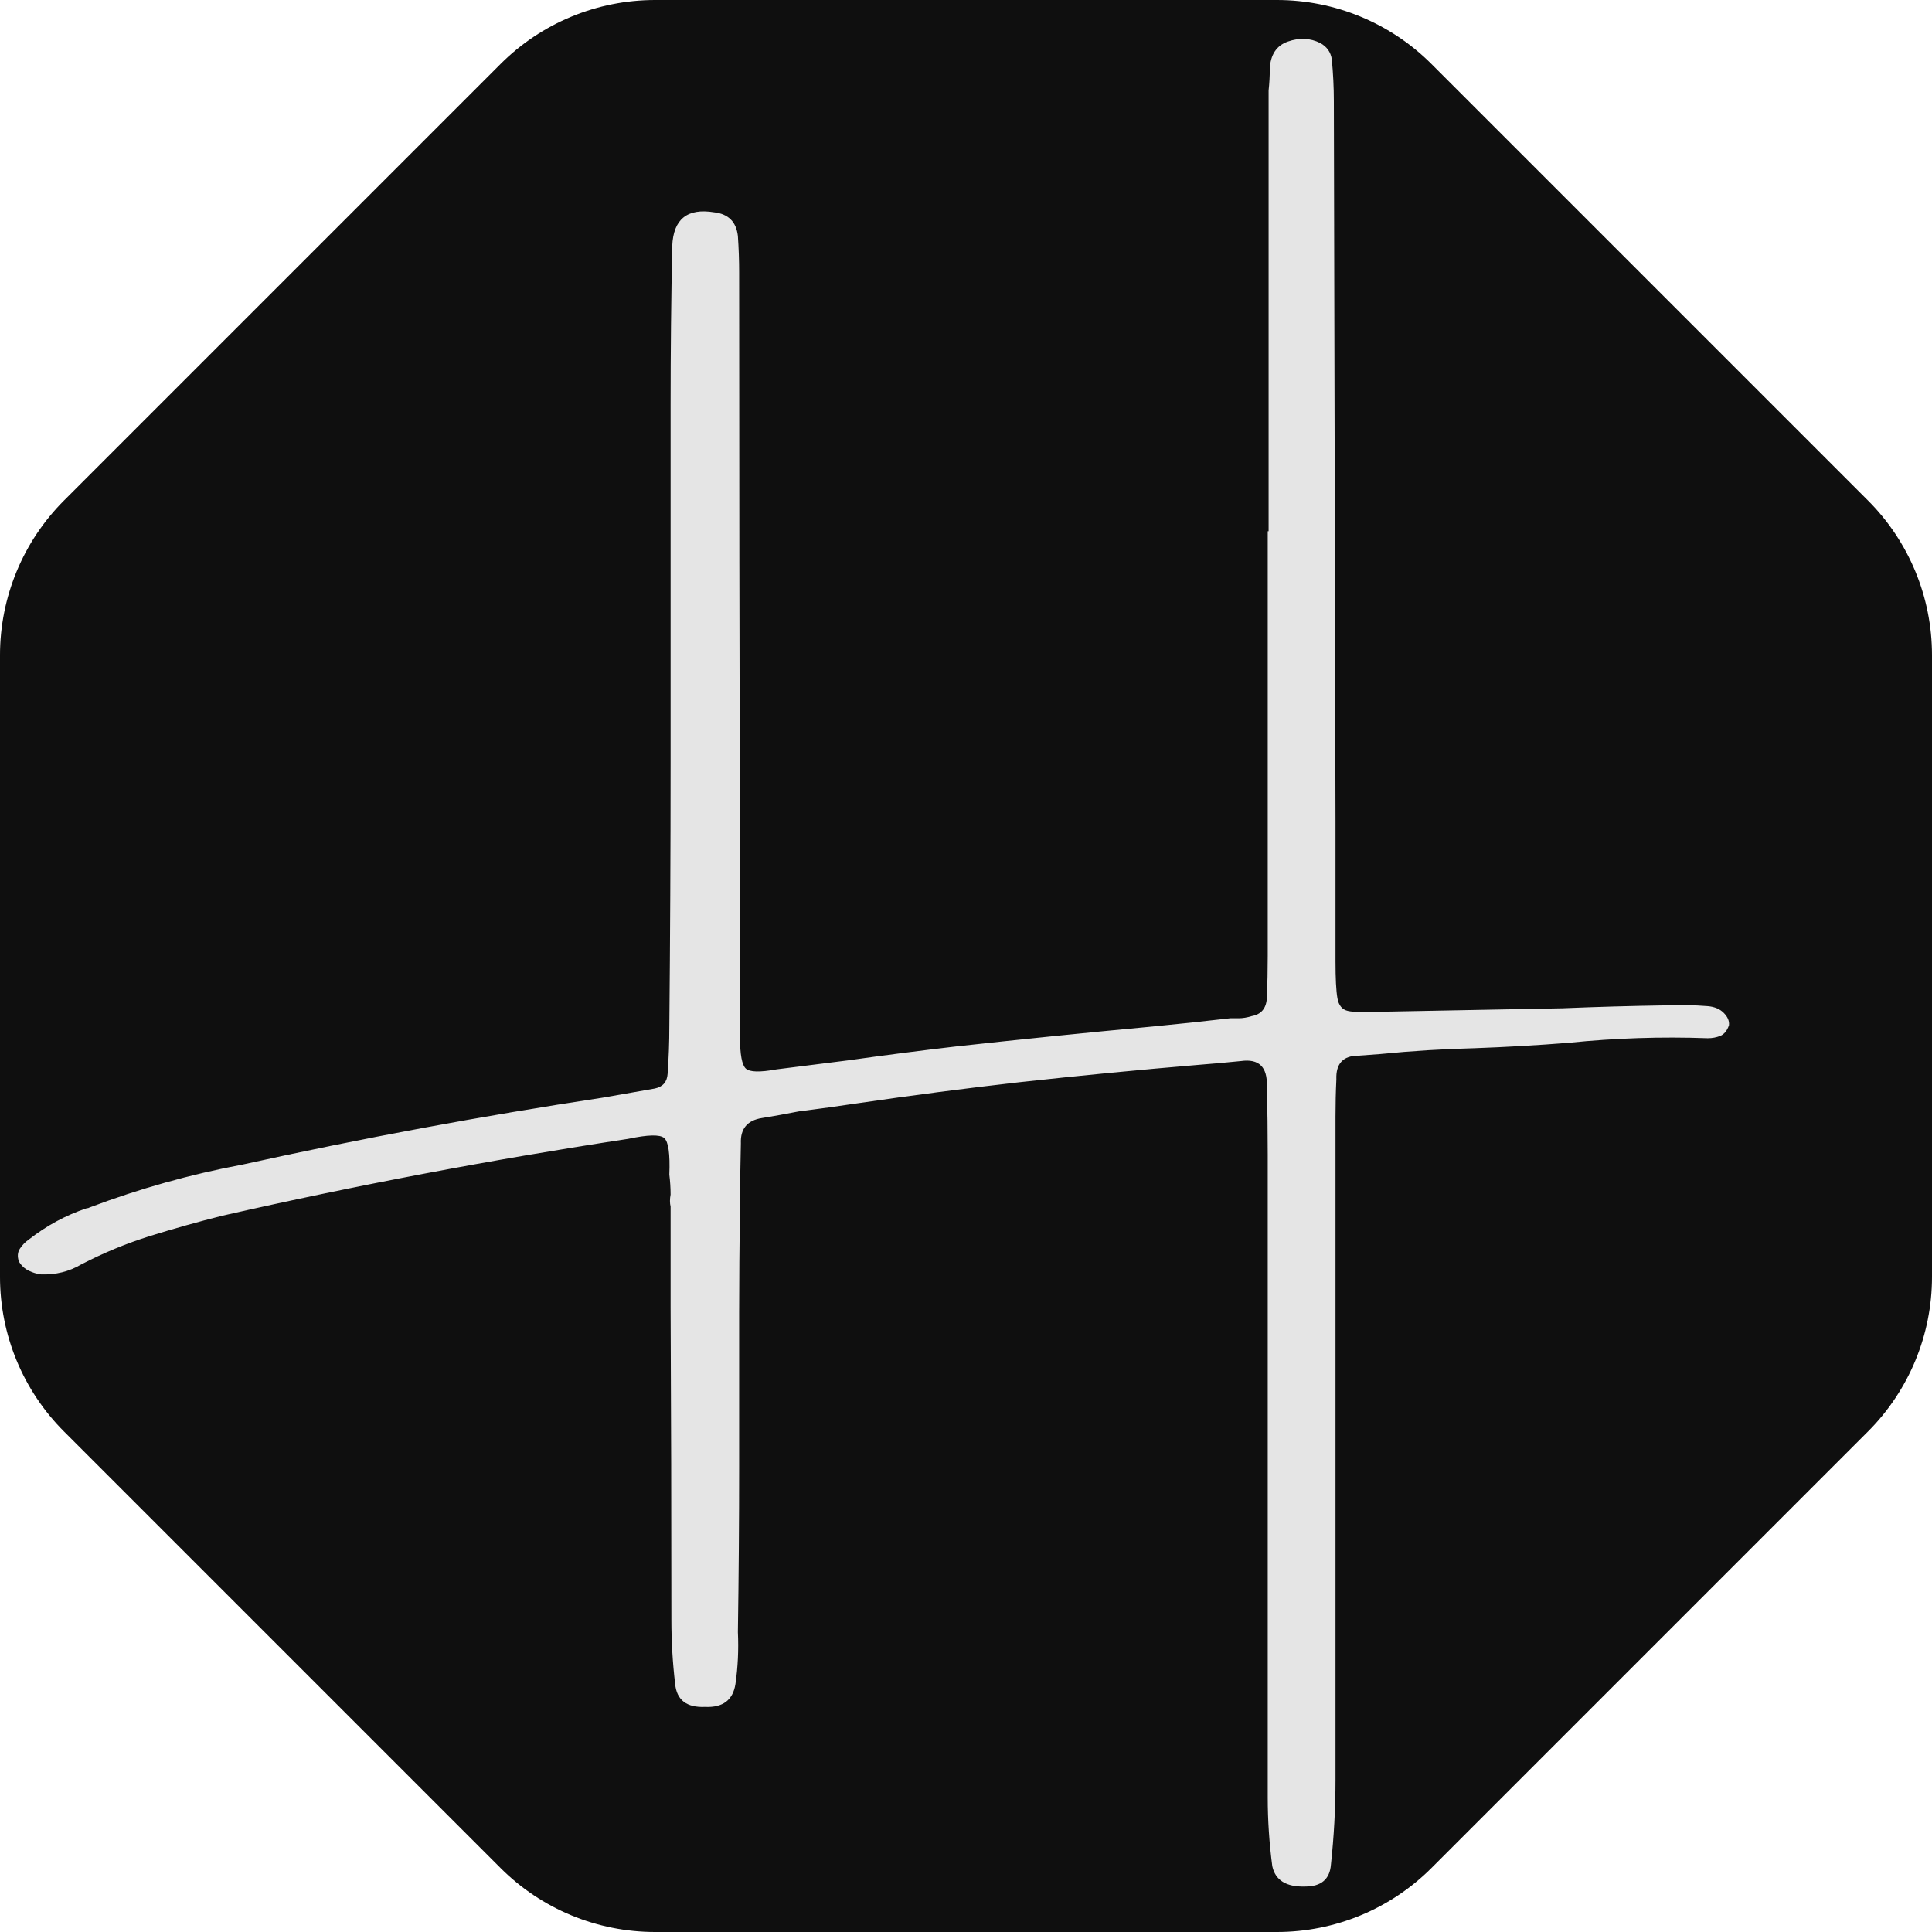
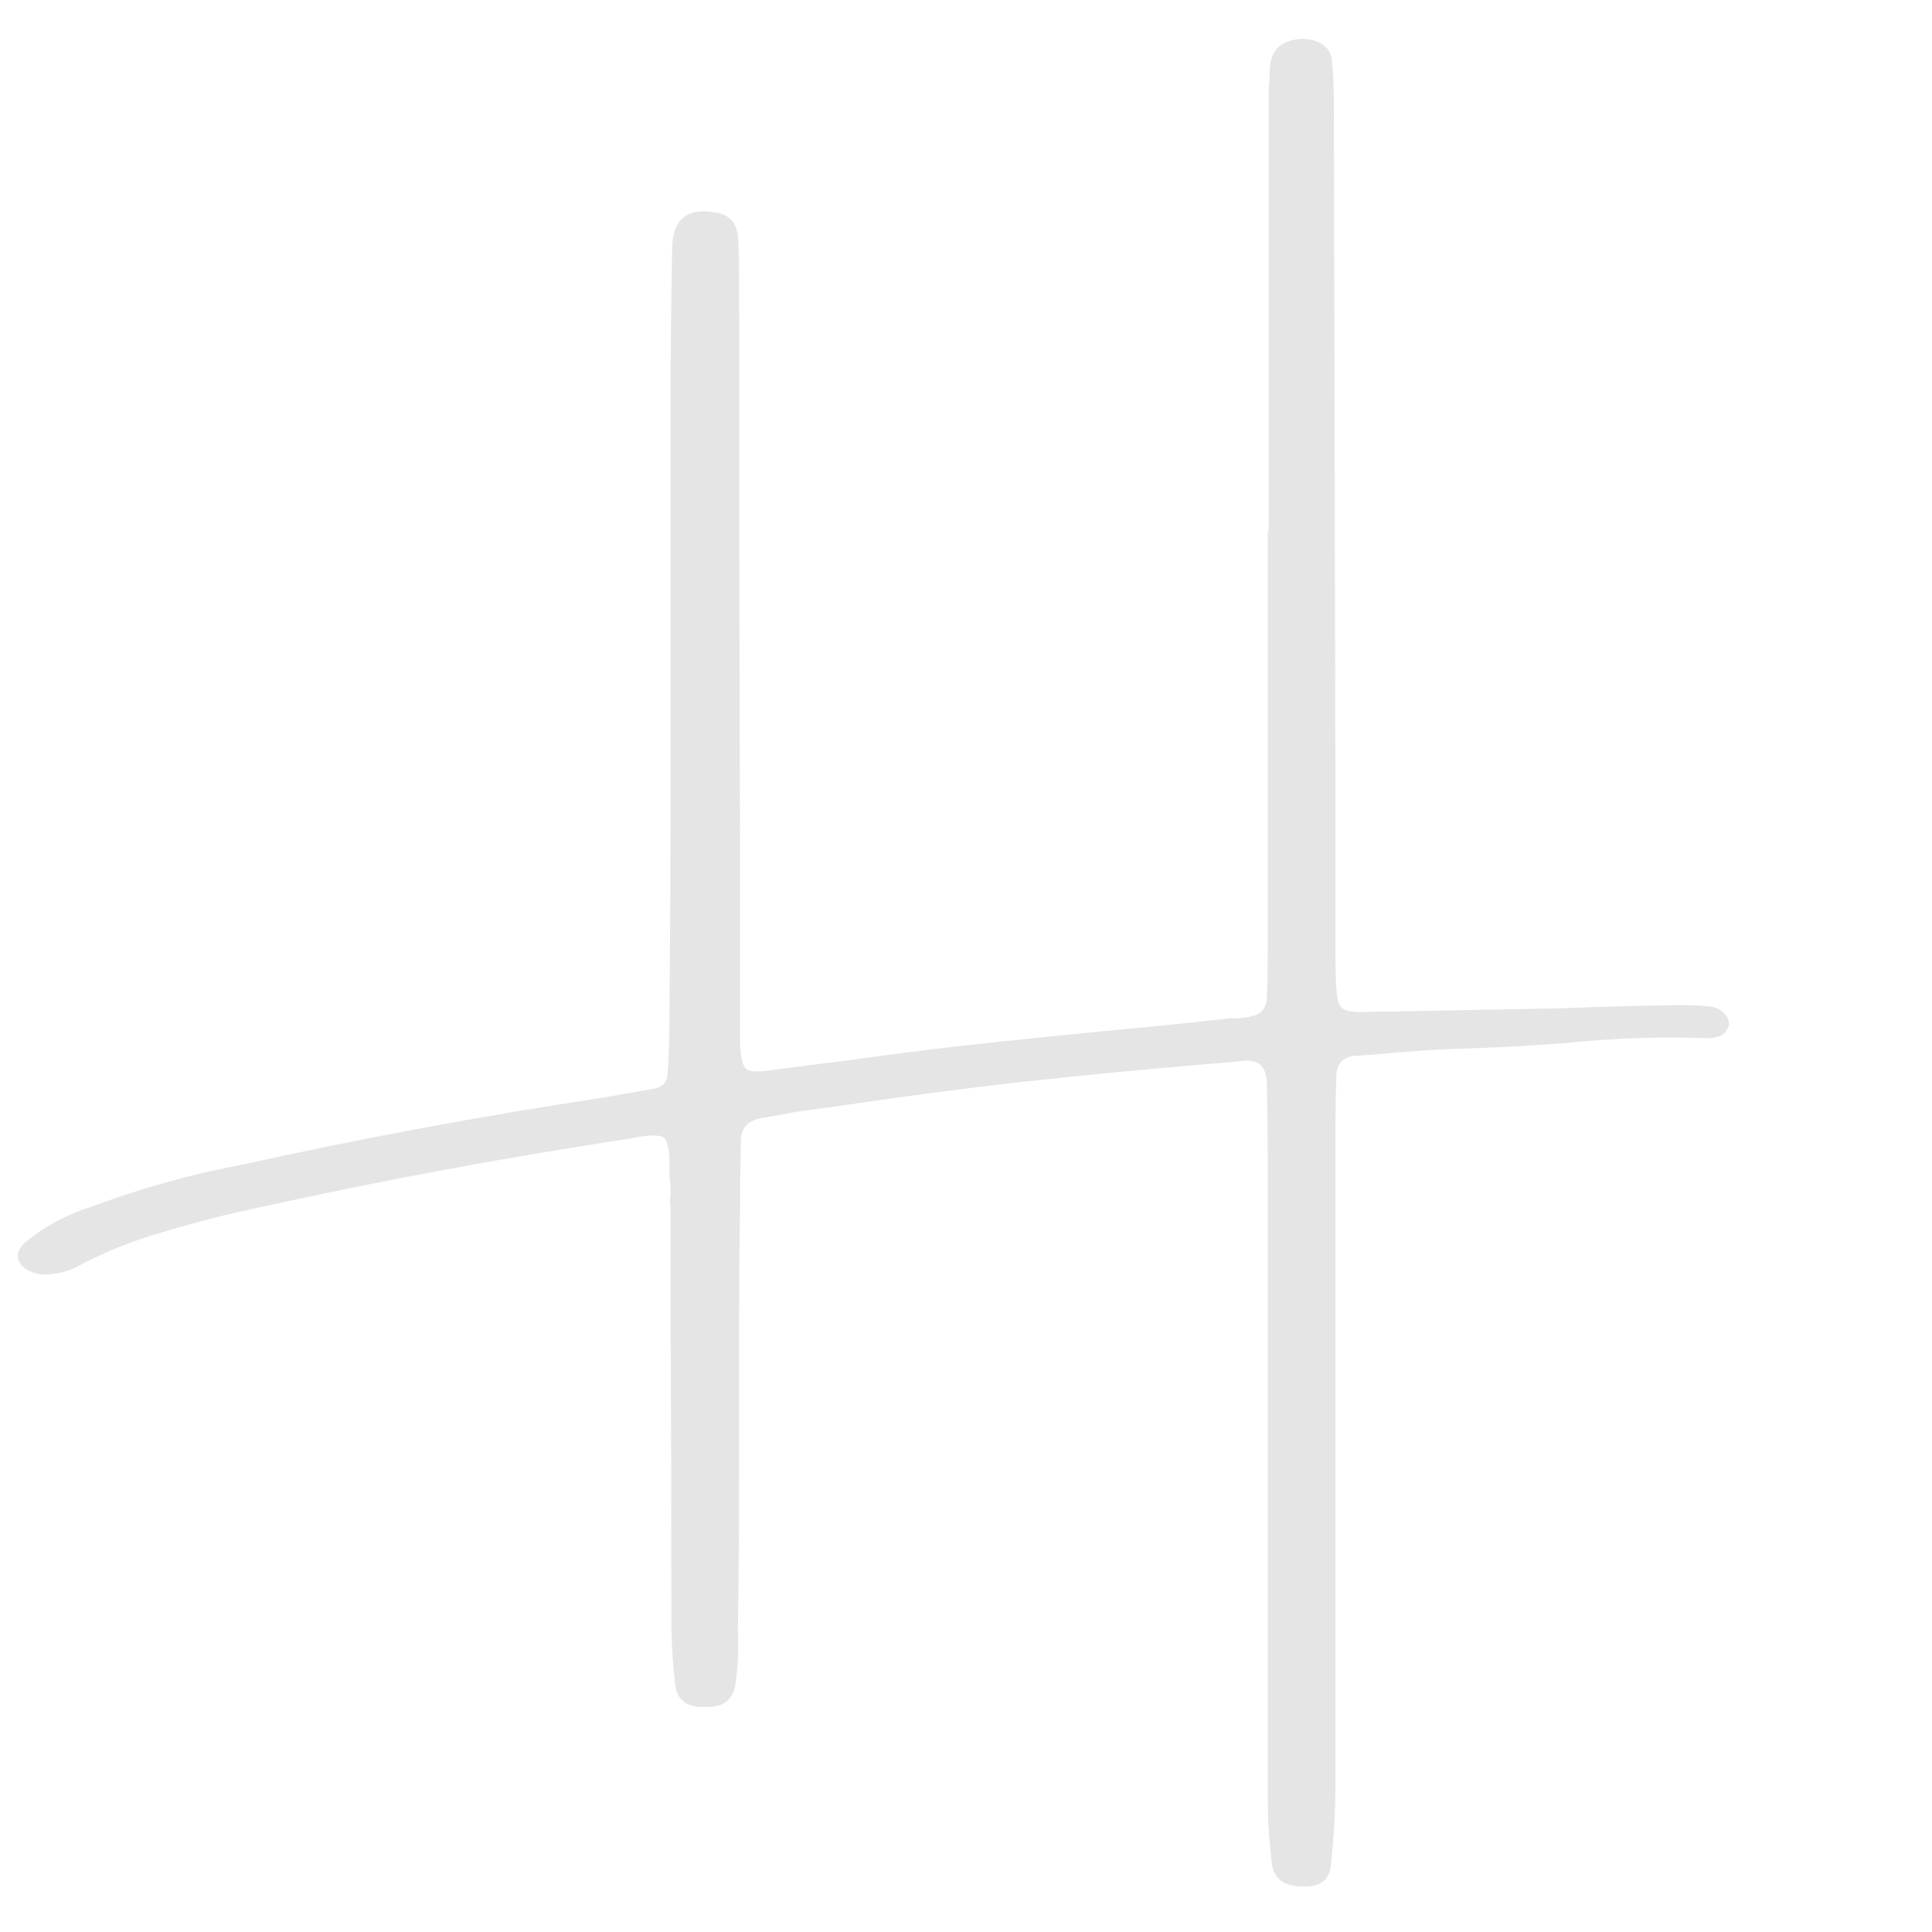
<svg xmlns="http://www.w3.org/2000/svg" width="512" viewBox="0 0 384 384" height="512" preserveAspectRatio="xMidYMid meet">
  <defs>
    <g />
    <clipPath id="49884bd89f">
      <path d="M 284.527 12.727 L 371.273 99.473 C 379.422 107.621 384 118.676 384 130.199 L 384 253.801 C 384 265.324 379.422 276.379 371.273 284.527 L 284.527 371.273 C 276.379 379.422 265.324 384 253.801 384 L 130.199 384 C 118.676 384 107.621 379.422 99.473 371.273 L 12.727 284.527 C 4.578 276.379 0 265.324 0 253.801 L 0 130.199 C 0 118.676 4.578 107.621 12.727 99.473 L 99.473 12.727 C 107.621 4.578 118.676 0 130.199 0 L 253.801 0 C 265.324 0 276.379 4.578 284.527 12.727 Z M 284.527 12.727 " clip-rule="nonzero" />
    </clipPath>
    <clipPath id="e73912a05b">
      <path d="M 0 0 L 384 0 L 384 384 L 0 384 Z M 0 0 " clip-rule="nonzero" />
    </clipPath>
    <clipPath id="14fd5240e7">
-       <path d="M 284.527 12.727 L 371.273 99.473 C 379.422 107.621 384 118.676 384 130.199 L 384 253.801 C 384 265.324 379.422 276.379 371.273 284.527 L 284.527 371.273 C 276.379 379.422 265.324 384 253.801 384 L 130.199 384 C 118.676 384 107.621 379.422 99.473 371.273 L 12.727 284.527 C 4.578 276.379 0 265.324 0 253.801 L 0 130.199 C 0 118.676 4.578 107.621 12.727 99.473 L 99.473 12.727 C 107.621 4.578 118.676 0 130.199 0 L 253.801 0 C 265.324 0 276.379 4.578 284.527 12.727 Z M 284.527 12.727 " clip-rule="nonzero" />
-     </clipPath>
+       </clipPath>
    <clipPath id="0cec5a5815">
      <rect x="0" width="384" y="0" height="384" />
    </clipPath>
    <clipPath id="78f35ab40b">
      <rect x="0" width="348" y="0" height="384" />
    </clipPath>
  </defs>
  <g clip-path="url(#49884bd89f)">
    <g>
      <g clip-path="url(#0cec5a5815)">
        <g clip-path="url(#e73912a05b)">
          <g clip-path="url(#14fd5240e7)">
            <rect x="-84.48" width="552.96" fill="#0f0f0f" height="552.96" y="-84.48" fill-opacity="1" />
          </g>
        </g>
      </g>
    </g>
  </g>
  <g>
    <g clip-path="url(#78f35ab40b)">
      <g fill="#e5e5e5" fill-opacity="1">
        <g transform="translate(6.316, 253.214)">
          <g>
            <path d="M 333.109 -53.234 C 334.484 -53.117 335.555 -52.66 336.328 -51.859 C 337.098 -51.066 337.43 -50.254 337.328 -49.422 C 336.941 -48.328 336.359 -47.625 335.578 -47.312 C 334.805 -47.008 333.984 -46.859 333.109 -46.859 C 323.898 -47.191 314.695 -46.891 305.5 -45.953 C 299.332 -45.461 293.078 -45.102 286.734 -44.875 C 280.453 -44.719 274.227 -44.332 268.062 -43.719 C 266.57 -43.613 265.109 -43.504 263.672 -43.391 C 260.641 -43.391 259.18 -41.82 259.297 -38.688 C 259.18 -36.258 259.125 -33.781 259.125 -31.25 C 259.125 -30.477 259.125 -29.785 259.125 -29.172 C 259.125 -17.441 259.125 -5.707 259.125 6.031 C 259.125 37.551 259.125 69.07 259.125 100.594 C 259.125 106.219 258.82 111.812 258.219 117.375 C 258 120.289 256.289 121.75 253.094 121.75 C 249.344 121.863 247.164 120.516 246.562 117.703 C 245.957 113.129 245.656 108.582 245.656 104.062 C 245.656 72.82 245.656 41.551 245.656 10.25 C 245.656 0.332 245.656 -9.555 245.656 -19.422 C 245.656 -20.859 245.656 -22.238 245.656 -23.562 C 245.656 -28.188 245.598 -32.785 245.484 -37.359 C 245.598 -41.16 243.891 -42.816 240.359 -42.328 C 237.609 -42.047 234.828 -41.797 232.016 -41.578 C 220.172 -40.586 208.242 -39.43 196.234 -38.109 C 185.535 -36.891 174.926 -35.508 164.406 -33.969 C 160.383 -33.363 156.391 -32.812 152.422 -32.312 C 151.047 -32.039 149.75 -31.797 148.531 -31.578 C 147.32 -31.359 146.191 -31.164 145.141 -31 C 142.223 -30.551 140.82 -28.867 140.938 -25.953 C 140.82 -21.43 140.766 -16.941 140.766 -12.484 C 140.648 -5.703 140.594 1.02 140.594 7.688 C 140.594 17.883 140.594 28.078 140.594 38.266 C 140.594 49.18 140.508 60.148 140.344 71.172 C 140.508 74.691 140.348 78.133 139.859 81.5 C 139.359 84.695 137.348 86.211 133.828 86.047 C 130.18 86.211 128.195 84.695 127.875 81.5 C 127.375 77.258 127.125 73.016 127.125 68.766 C 127.125 48.047 127.07 27.328 126.969 6.609 C 126.969 -0.055 126.969 -6.723 126.969 -13.391 C 126.801 -14.109 126.801 -14.906 126.969 -15.781 C 126.969 -17.102 126.883 -18.426 126.719 -19.75 C 126.883 -23.883 126.539 -26.312 125.688 -27.031 C 124.832 -27.75 122.445 -27.691 118.531 -26.859 C 91.414 -22.734 64.523 -17.641 37.859 -11.578 C 33.004 -10.359 28.234 -9.02 23.547 -7.562 C 18.867 -6.102 14.301 -4.219 9.844 -1.906 C 7.414 -0.469 4.738 0.191 1.812 0.078 C 0.988 -0.023 0.18 -0.27 -0.609 -0.656 C -1.41 -1.039 -2.062 -1.648 -2.562 -2.484 C -2.895 -3.473 -2.828 -4.32 -2.359 -5.031 C -1.891 -5.75 -1.297 -6.359 -0.578 -6.859 C 2.953 -9.617 6.781 -11.688 10.906 -13.062 C 11.125 -13.062 11.316 -13.113 11.484 -13.219 C 21.41 -16.969 31.523 -19.805 41.828 -21.734 C 65.578 -26.973 89.461 -31.41 113.484 -35.047 C 116.848 -35.648 120.289 -36.254 123.812 -36.859 C 125.414 -37.191 126.27 -38.16 126.375 -39.766 C 126.602 -42.898 126.719 -46.039 126.719 -49.188 C 126.883 -66.539 126.969 -83.953 126.969 -101.422 C 126.969 -125.172 126.969 -148.922 126.969 -172.672 C 126.969 -183.254 127.078 -193.805 127.297 -204.328 C 127.516 -209.672 130.297 -211.898 135.641 -211.016 C 138.453 -210.691 140.02 -209.125 140.344 -206.312 C 140.508 -203.883 140.594 -201.457 140.594 -199.031 C 140.594 -198.707 140.594 -198.352 140.594 -197.969 C 140.594 -160.383 140.648 -122.859 140.766 -85.391 C 140.766 -74.367 140.766 -63.348 140.766 -52.328 C 140.766 -51.711 140.766 -51.102 140.766 -50.5 C 140.766 -49.289 140.766 -48.133 140.766 -47.031 C 140.766 -43.613 141.148 -41.547 141.922 -40.828 C 142.691 -40.117 144.727 -40.066 148.031 -40.672 C 152.883 -41.273 157.68 -41.879 162.422 -42.484 C 169.422 -43.473 176.5 -44.383 183.656 -45.219 C 196.613 -46.645 209.648 -47.969 222.766 -49.188 C 227.828 -49.676 232.977 -50.223 238.219 -50.828 C 238.719 -50.828 239.27 -50.828 239.875 -50.828 C 240.695 -50.828 241.551 -50.969 242.438 -51.25 C 244.363 -51.582 245.379 -52.797 245.484 -54.891 C 245.598 -57.641 245.656 -60.422 245.656 -63.234 C 245.656 -84.453 245.656 -105.613 245.656 -126.719 C 245.656 -133.707 245.656 -140.676 245.656 -147.625 C 245.656 -147.625 245.711 -147.625 245.828 -147.625 C 245.828 -152.914 245.828 -158.234 245.828 -163.578 C 245.828 -186.391 245.828 -209.258 245.828 -232.188 C 245.828 -233.125 245.828 -234.141 245.828 -235.234 C 245.984 -236.672 246.062 -238.078 246.062 -239.453 C 246.176 -242.316 247.375 -244.148 249.656 -244.953 C 251.945 -245.754 254.086 -245.66 256.078 -244.672 C 257.398 -243.953 258.172 -242.875 258.391 -241.438 C 258.66 -238.625 258.797 -235.844 258.797 -233.094 C 258.91 -185.426 259.02 -137.758 259.125 -90.094 C 259.125 -82.102 259.125 -74.172 259.125 -66.297 C 259.125 -65.961 259.125 -65.602 259.125 -65.219 C 259.125 -64.113 259.125 -63.094 259.125 -62.156 C 259.125 -58.738 259.25 -56.301 259.5 -54.844 C 259.75 -53.383 260.453 -52.531 261.609 -52.281 C 262.766 -52.031 264.555 -51.988 266.984 -52.156 C 267.805 -52.156 268.77 -52.156 269.875 -52.156 C 281.395 -52.375 292.859 -52.594 304.266 -52.812 C 311.035 -53.094 317.867 -53.285 324.766 -53.391 C 327.566 -53.504 330.348 -53.453 333.109 -53.234 Z M 333.109 -53.234 " />
          </g>
        </g>
      </g>
    </g>
  </g>
</svg>